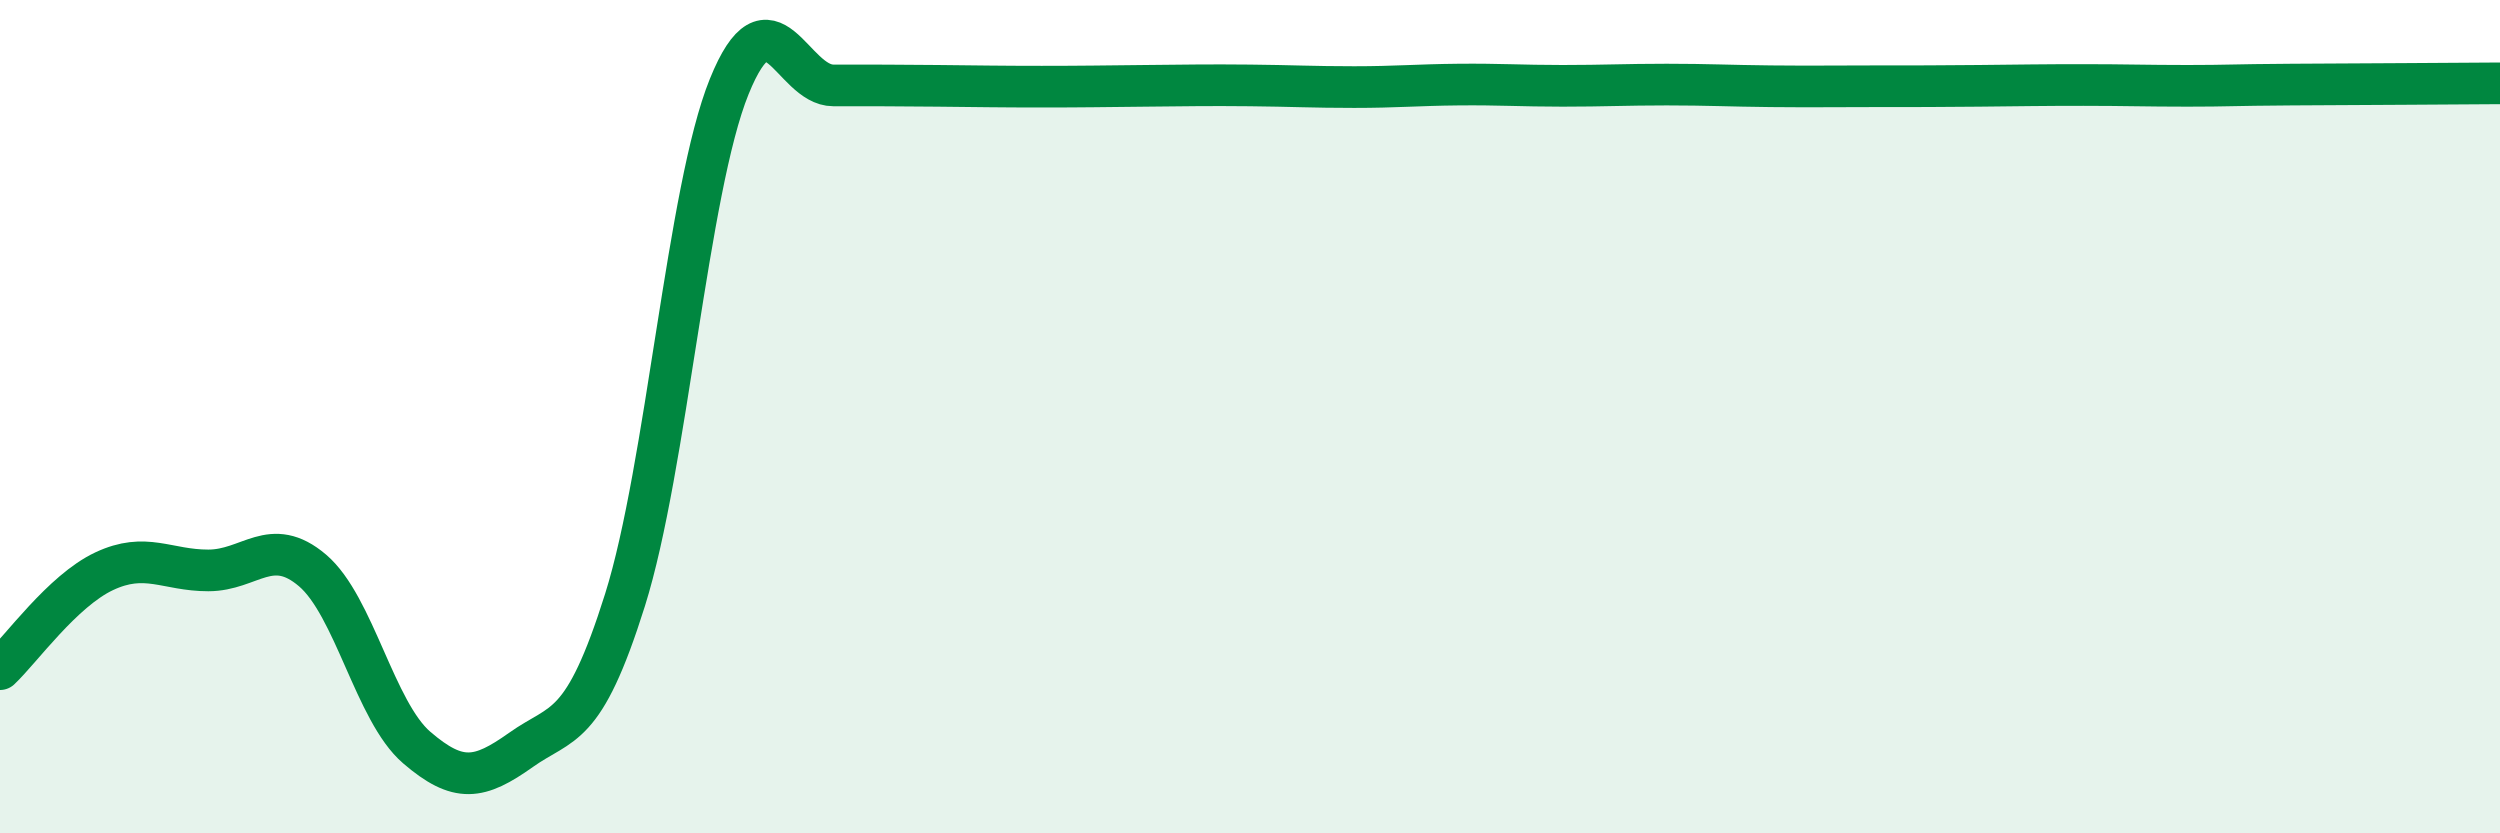
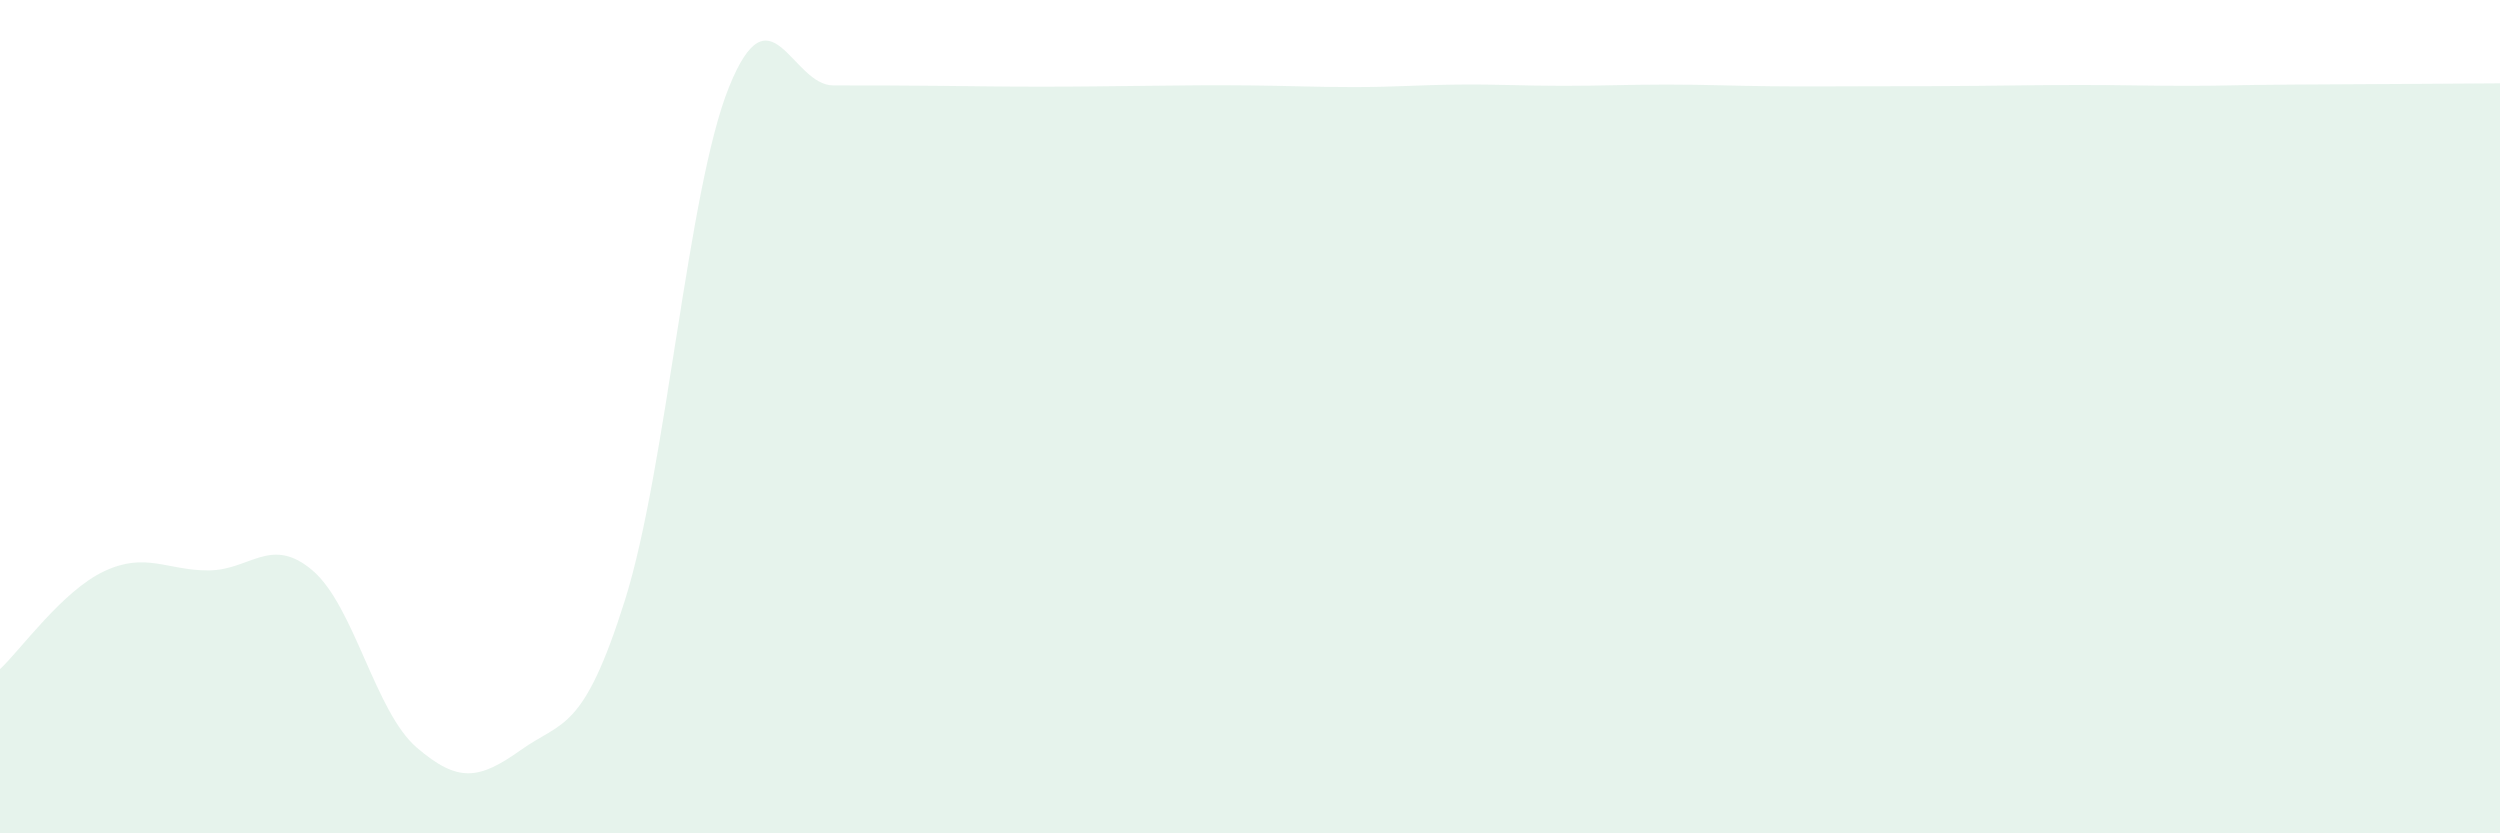
<svg xmlns="http://www.w3.org/2000/svg" width="60" height="20" viewBox="0 0 60 20">
  <path d="M 0,16.06 C 0.5,15.59 1.5,14.18 2.5,13.71 C 3.5,13.24 4,13.69 5,13.69 C 6,13.69 6.5,12.84 7.5,13.69 C 8.5,14.54 9,17.08 10,17.94 C 11,18.8 11.5,18.71 12.5,18 C 13.5,17.29 14,17.58 15,14.4 C 16,11.22 16.5,4.55 17.5,2.08 C 18.5,-0.39 19,2.05 20,2.05 C 21,2.05 21.5,2.05 22.5,2.06 C 23.5,2.07 24,2.08 25,2.08 C 26,2.08 26.5,2.07 27.5,2.06 C 28.5,2.05 29,2.04 30,2.05 C 31,2.06 31.5,2.09 32.5,2.09 C 33.5,2.09 34,2.04 35,2.03 C 36,2.02 36.5,2.06 37.5,2.06 C 38.5,2.06 39,2.03 40,2.03 C 41,2.03 41.5,2.06 42.5,2.07 C 43.5,2.08 44,2.07 45,2.07 C 46,2.07 46.5,2.07 47.5,2.06 C 48.5,2.05 49,2.04 50,2.04 C 51,2.04 51.5,2.06 52.5,2.06 C 53.5,2.06 53.5,2.04 55,2.03 C 56.5,2.02 59,2.01 60,2L60 20L0 20Z" fill="#008740" opacity="0.1" stroke-linecap="round" stroke-linejoin="round" />
-   <path d="M 0,16.06 C 0.5,15.59 1.5,14.18 2.5,13.71 C 3.5,13.24 4,13.69 5,13.69 C 6,13.69 6.5,12.84 7.5,13.69 C 8.5,14.54 9,17.08 10,17.94 C 11,18.8 11.5,18.71 12.5,18 C 13.5,17.29 14,17.58 15,14.4 C 16,11.22 16.5,4.55 17.5,2.08 C 18.5,-0.39 19,2.05 20,2.05 C 21,2.05 21.5,2.05 22.5,2.06 C 23.5,2.07 24,2.08 25,2.08 C 26,2.08 26.5,2.07 27.5,2.06 C 28.5,2.05 29,2.04 30,2.05 C 31,2.06 31.5,2.09 32.5,2.09 C 33.5,2.09 34,2.04 35,2.03 C 36,2.02 36.5,2.06 37.5,2.06 C 38.5,2.06 39,2.03 40,2.03 C 41,2.03 41.5,2.06 42.5,2.07 C 43.5,2.08 44,2.07 45,2.07 C 46,2.07 46.5,2.07 47.5,2.06 C 48.5,2.05 49,2.04 50,2.04 C 51,2.04 51.5,2.06 52.5,2.06 C 53.5,2.06 53.5,2.04 55,2.03 C 56.5,2.02 59,2.01 60,2" stroke="#008740" stroke-width="1" fill="none" stroke-linecap="round" stroke-linejoin="round" />
</svg>